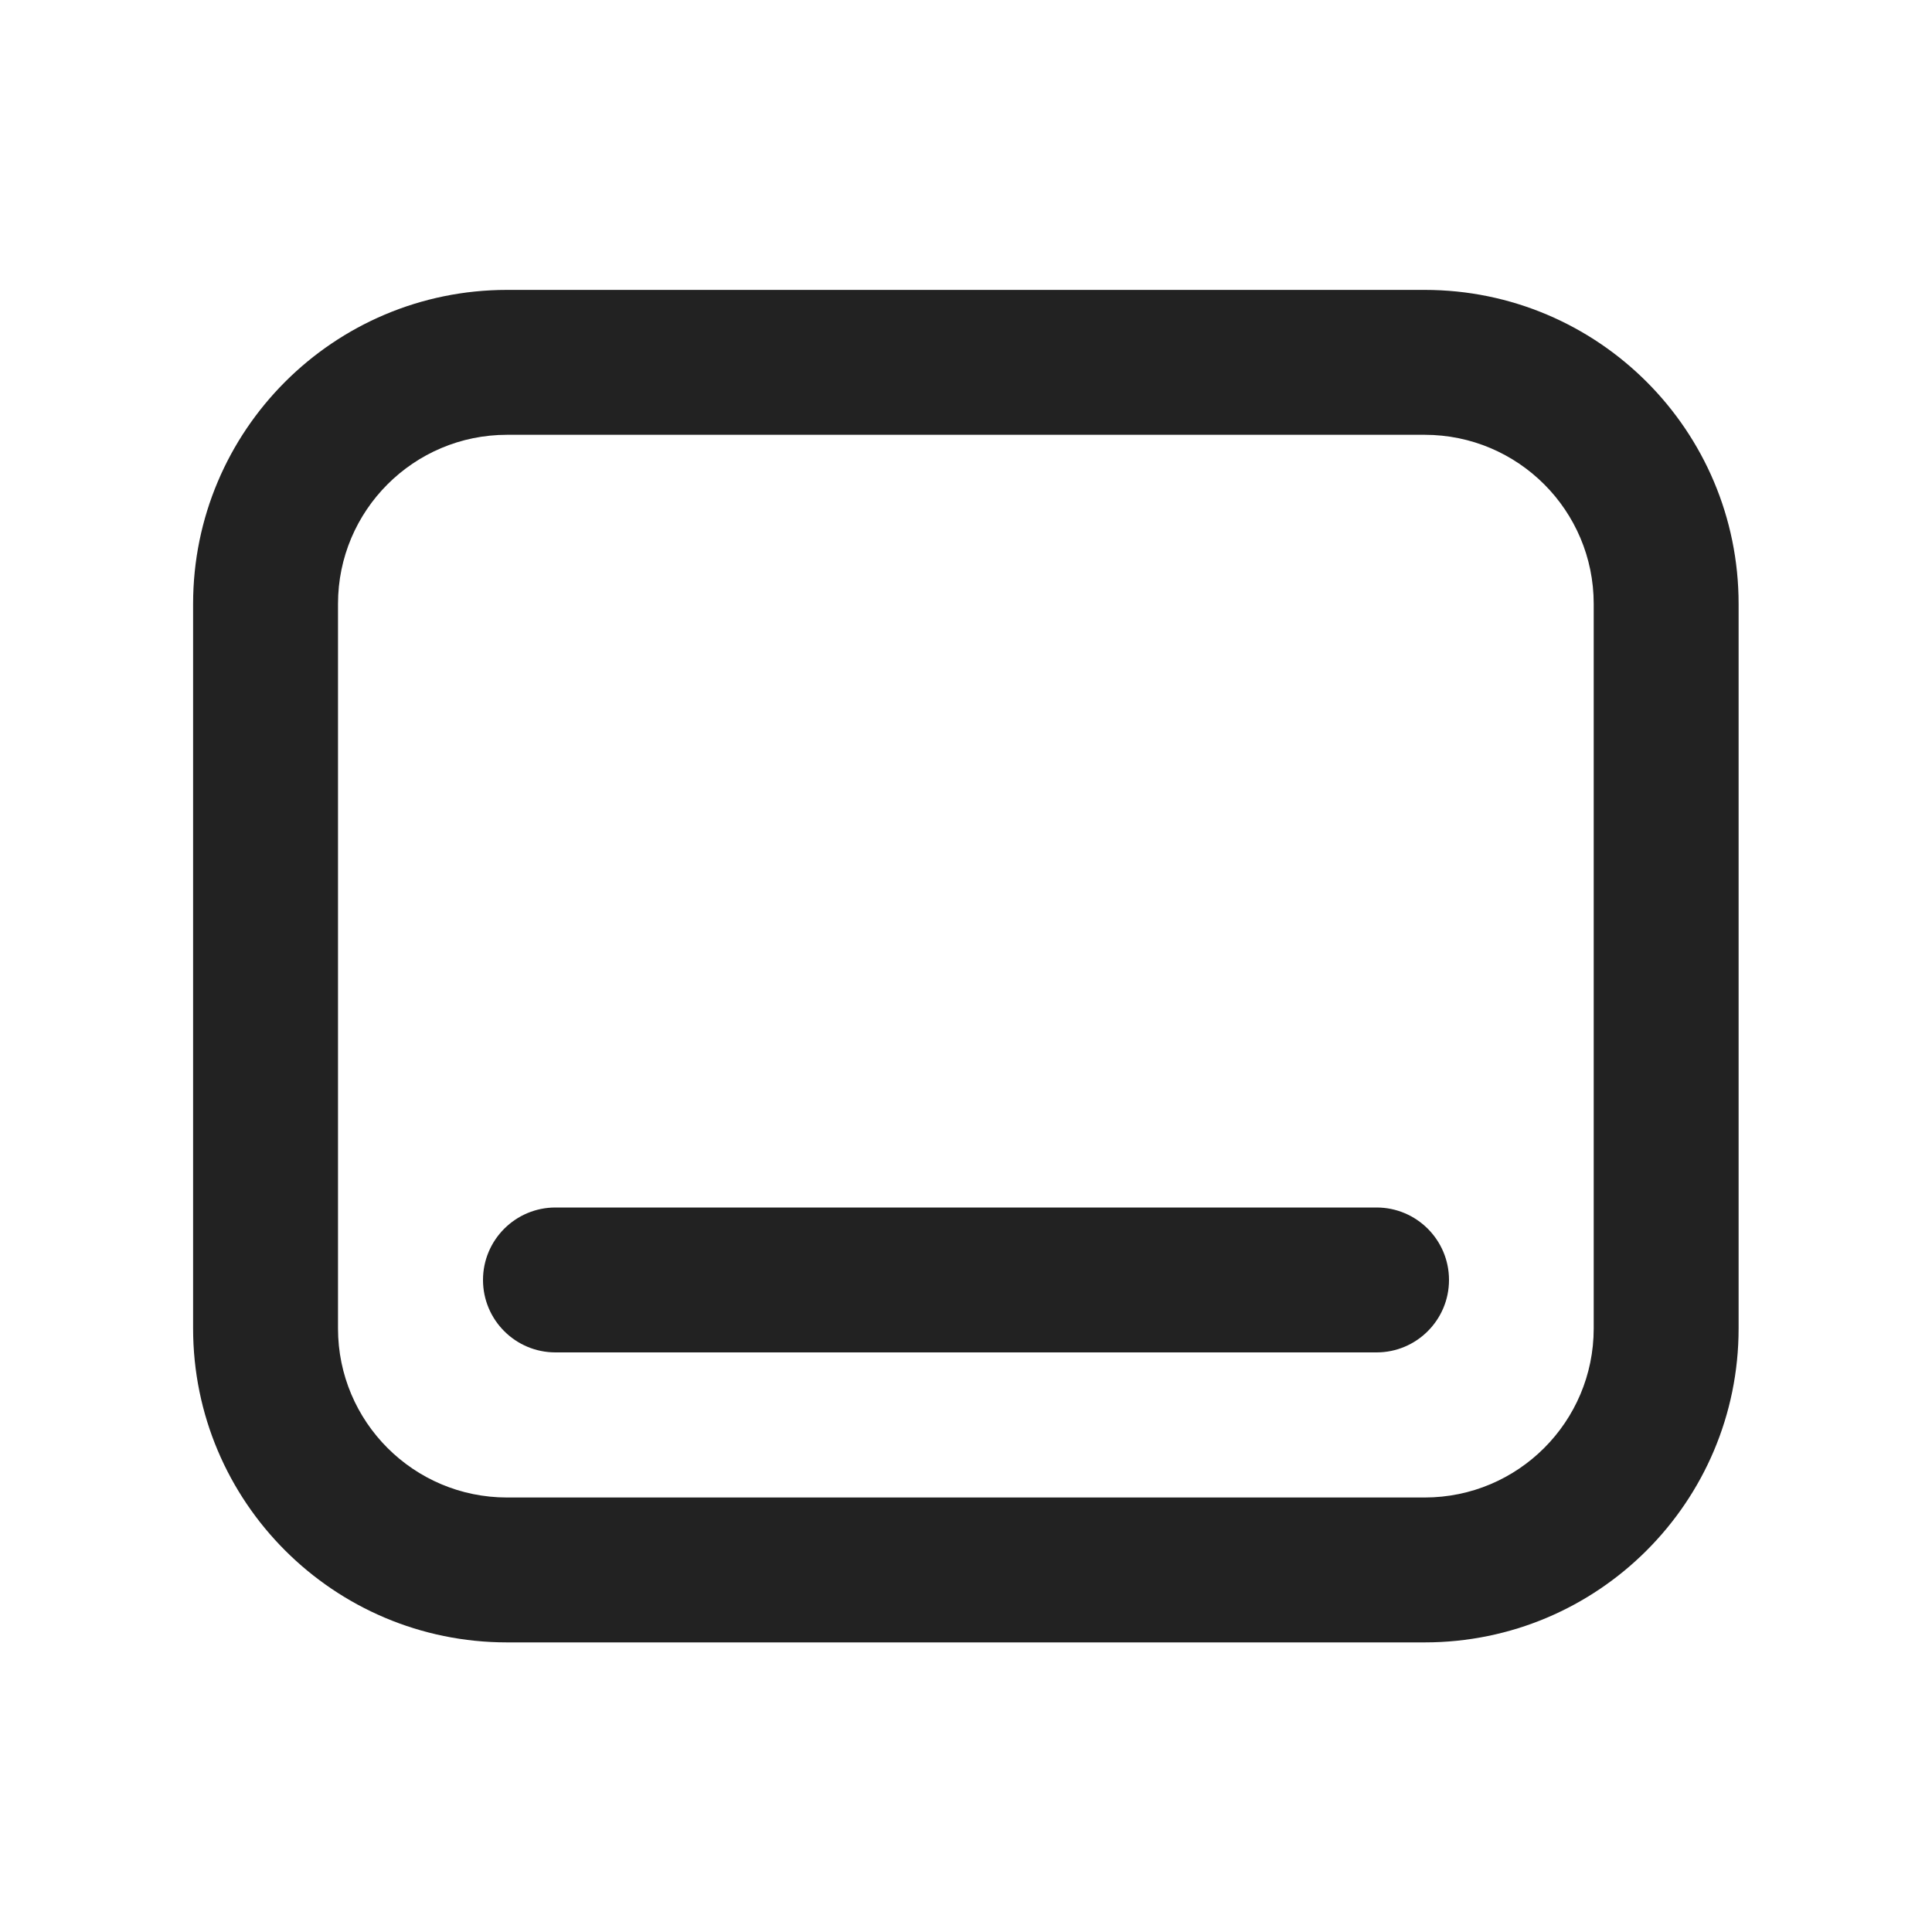
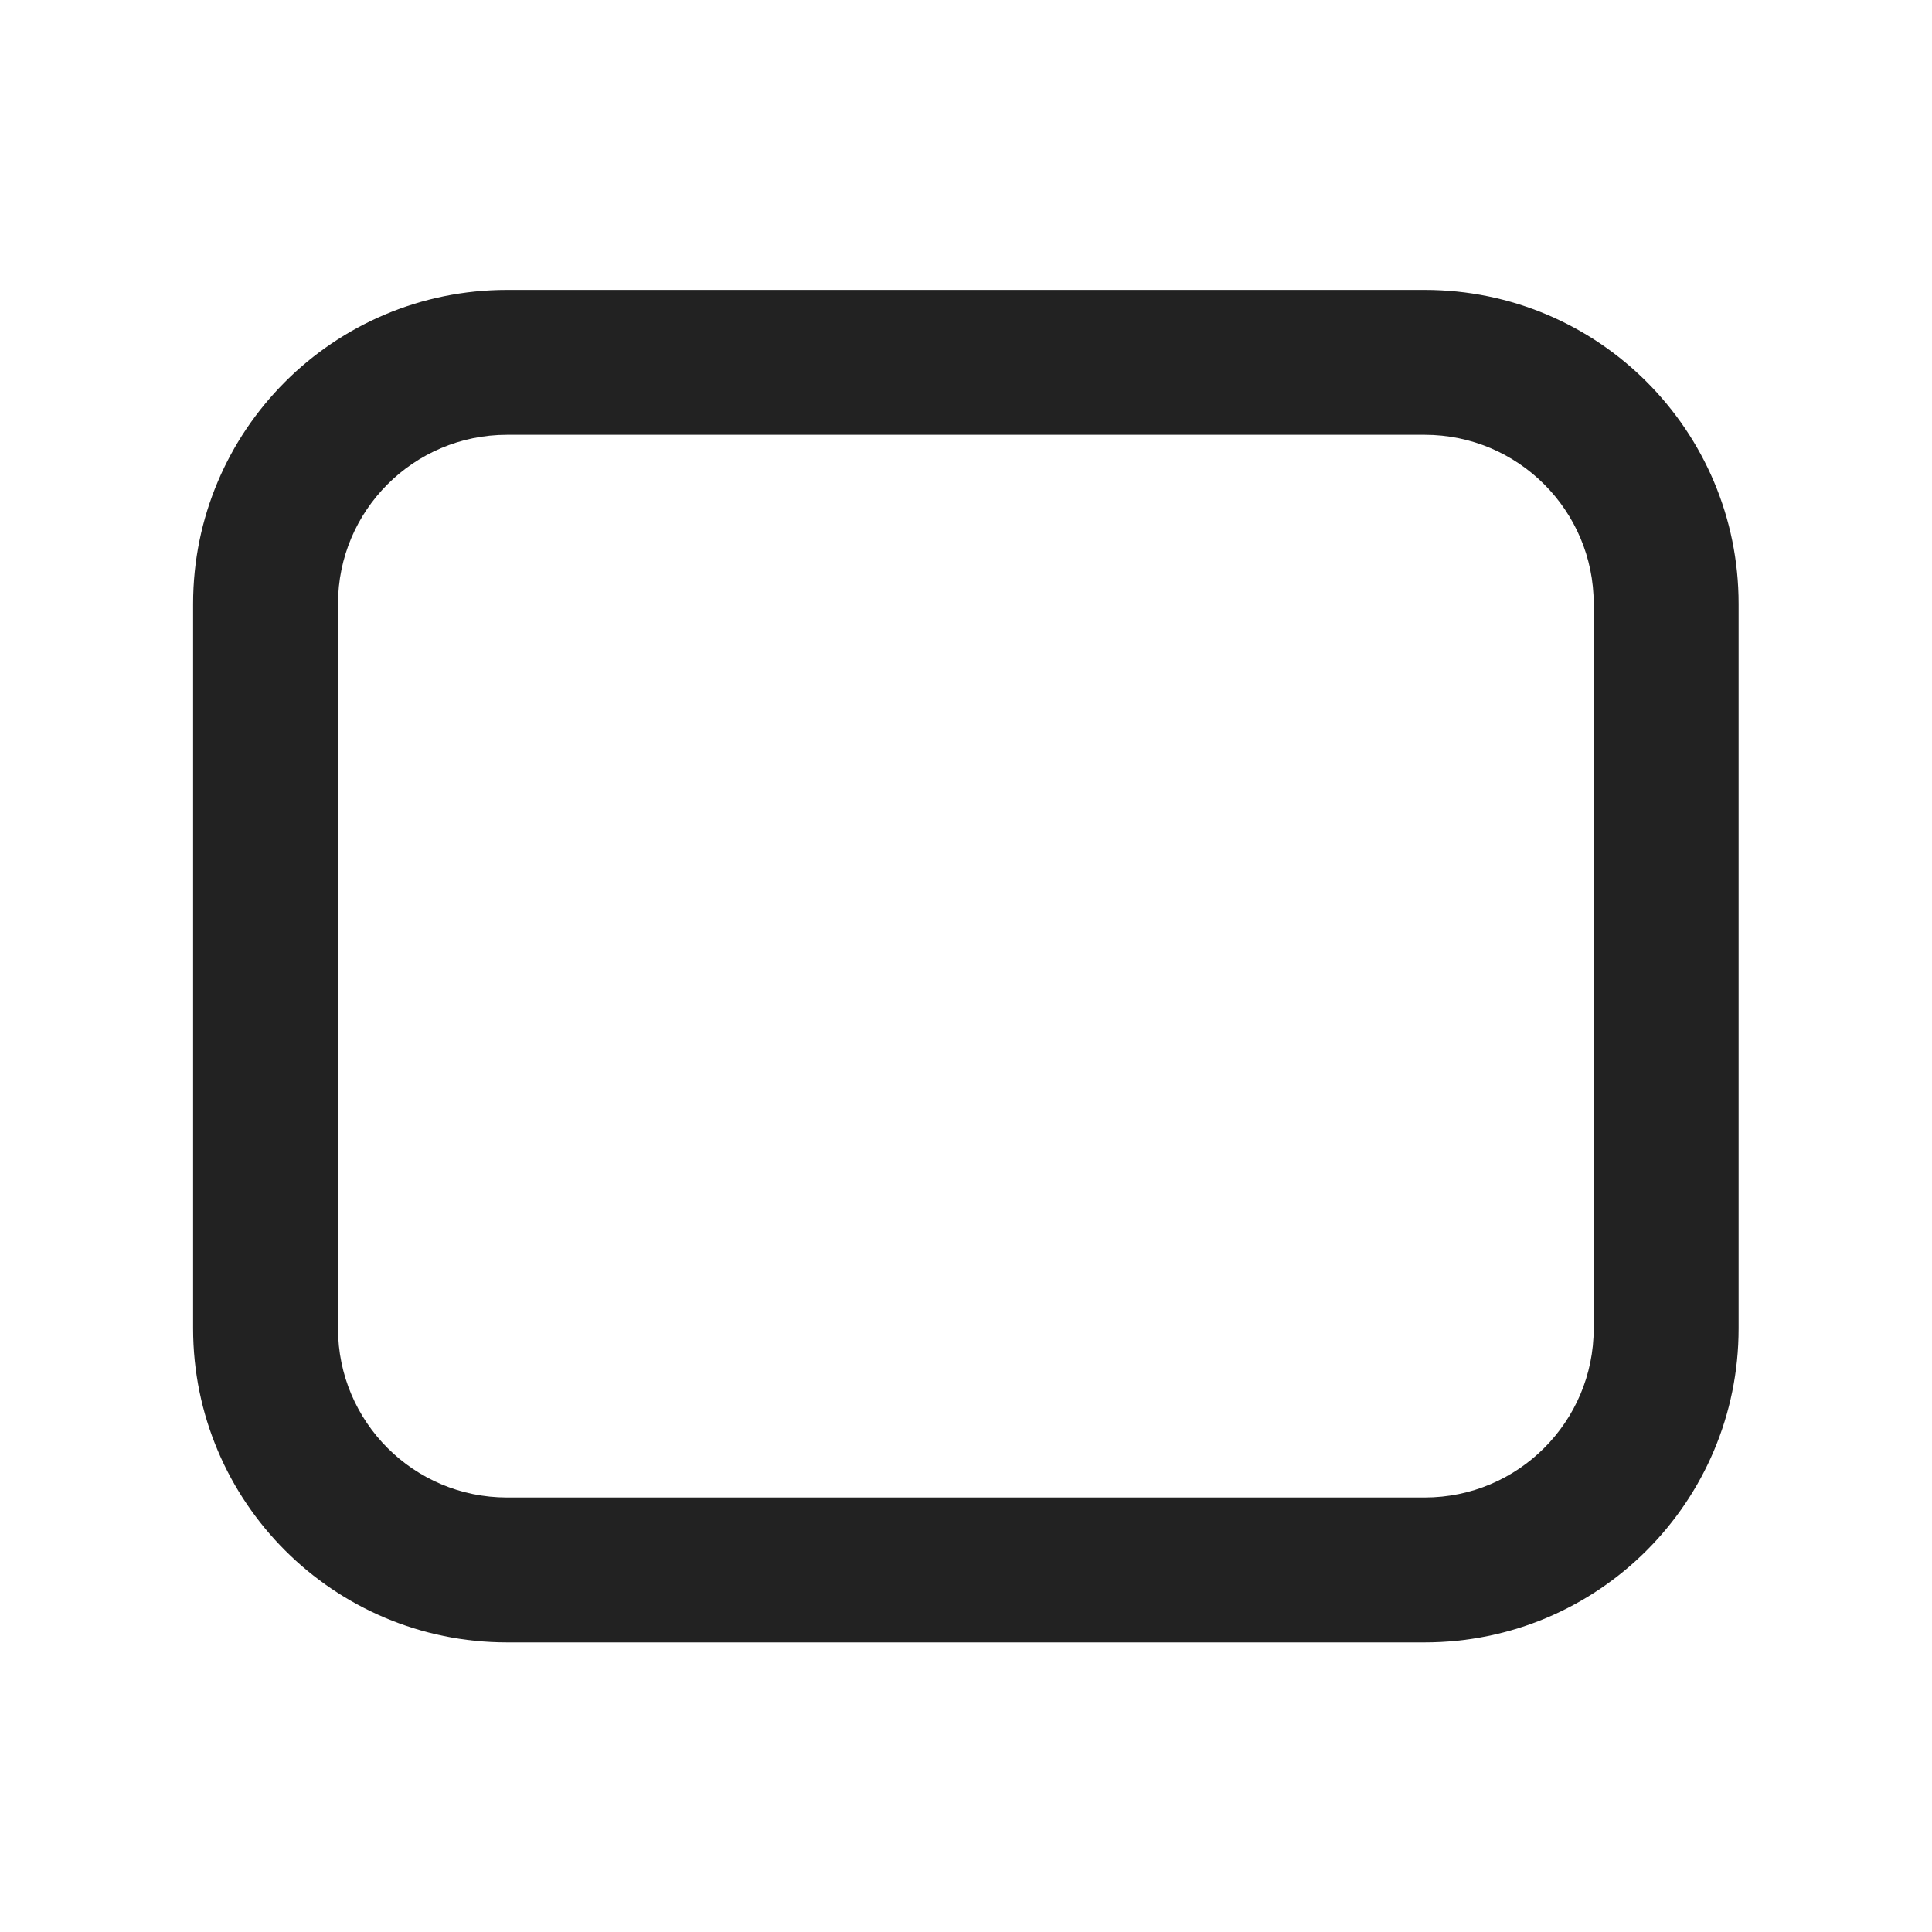
<svg xmlns="http://www.w3.org/2000/svg" width="20" height="20" viewBox="0 0 20 20" fill="none">
-   <path d="M5.75 12.5C5.336 12.5 5 12.836 5 13.25C5 13.664 5.336 14 5.75 14H14.25C14.664 14 15 13.664 15 13.25C15 12.836 14.664 12.5 14.25 12.5H5.75Z" fill="#222222" />
  <path fill-rule="evenodd" clip-rule="evenodd" d="M5.249 3.001C3.454 3.001 1.999 4.457 1.999 6.251V13.752C1.999 15.546 3.454 17.002 5.249 17.002H14.748C16.544 17.002 17.998 15.546 17.998 13.752V6.251C17.998 4.457 16.544 3.001 14.748 3.001H5.249ZM3.499 6.251C3.499 5.285 4.282 4.501 5.249 4.501H14.748C15.715 4.501 16.498 5.285 16.498 6.251V13.752C16.498 14.718 15.715 15.502 14.748 15.502H5.249C4.282 15.502 3.499 14.718 3.499 13.752V6.251Z" fill="#222222" />
</svg>